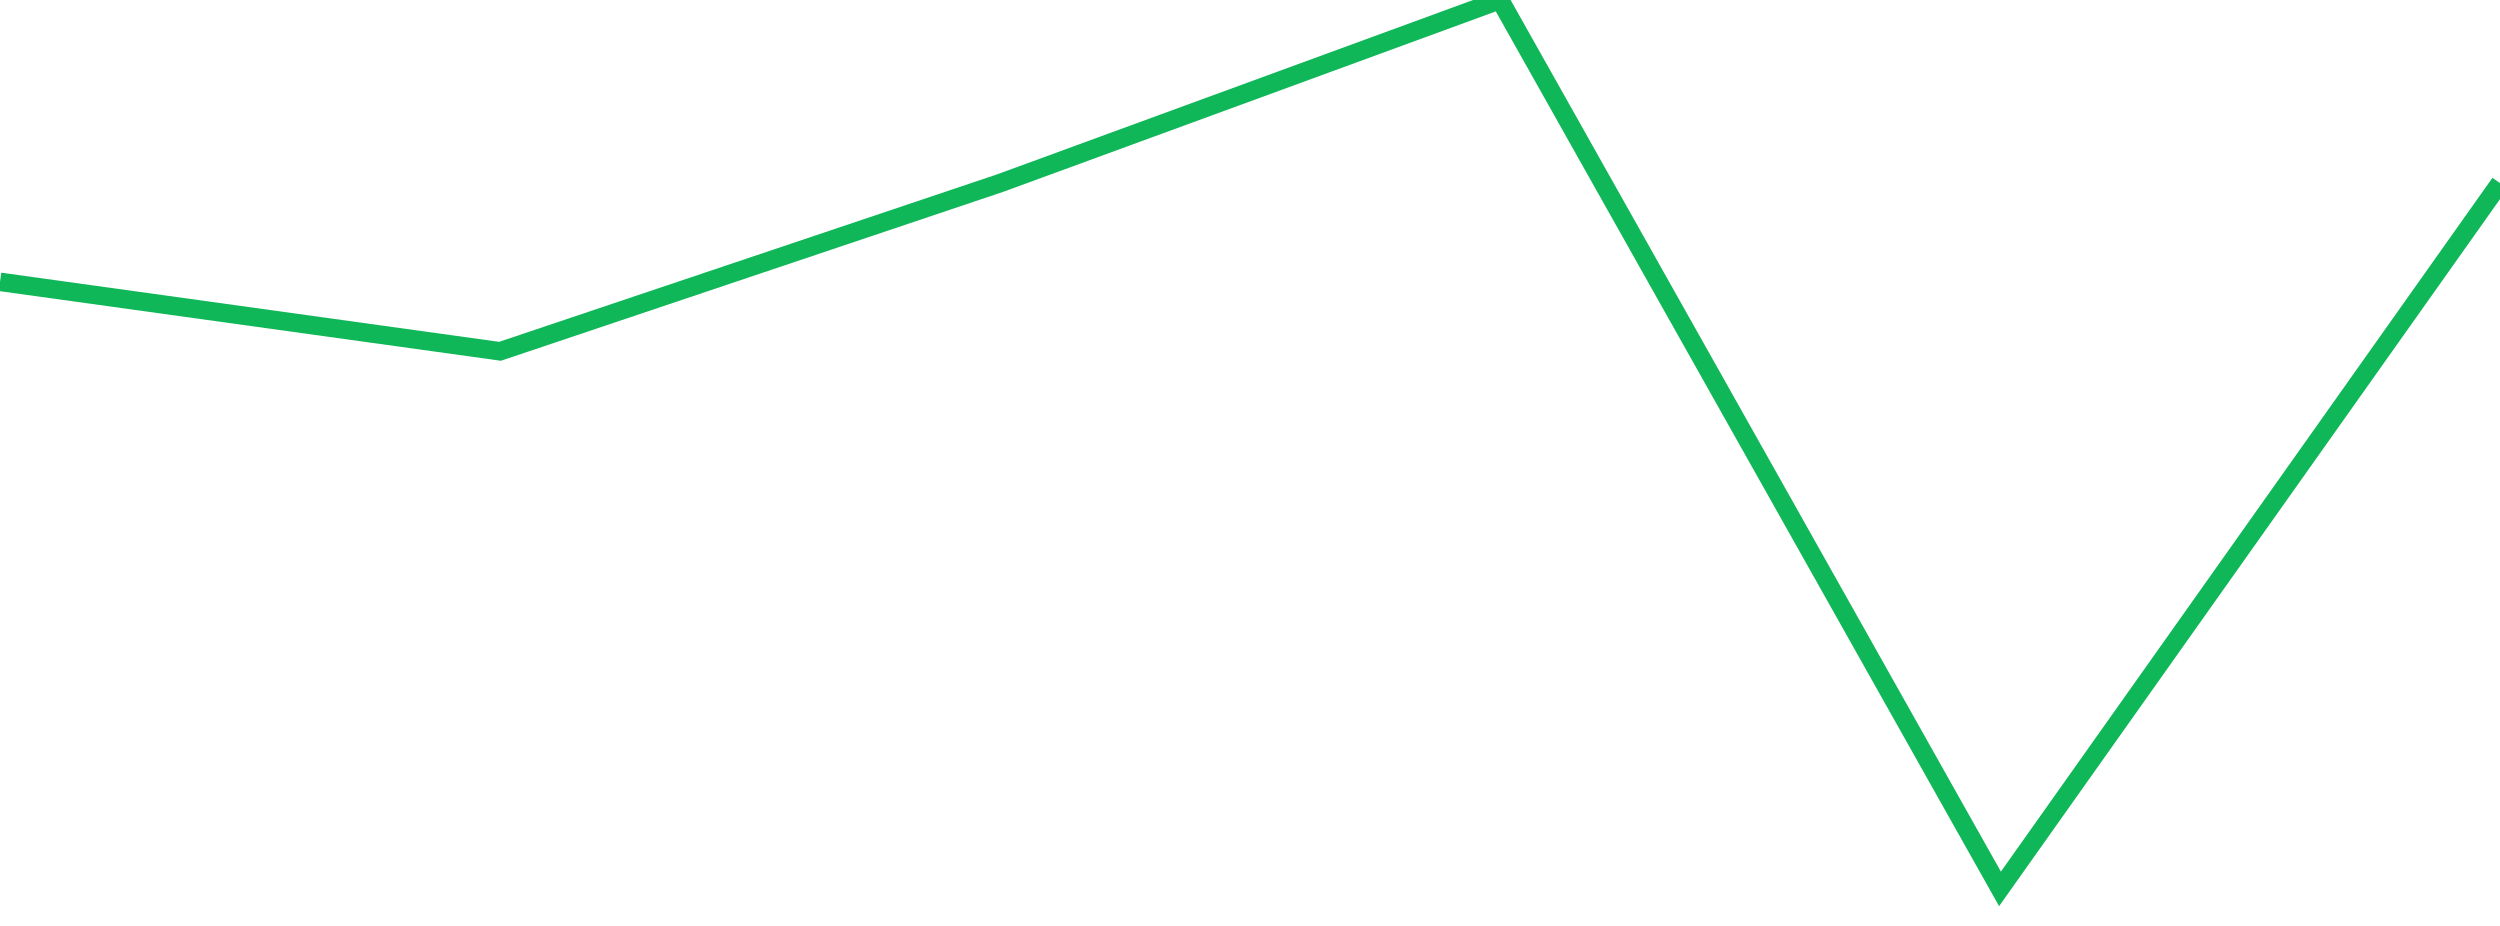
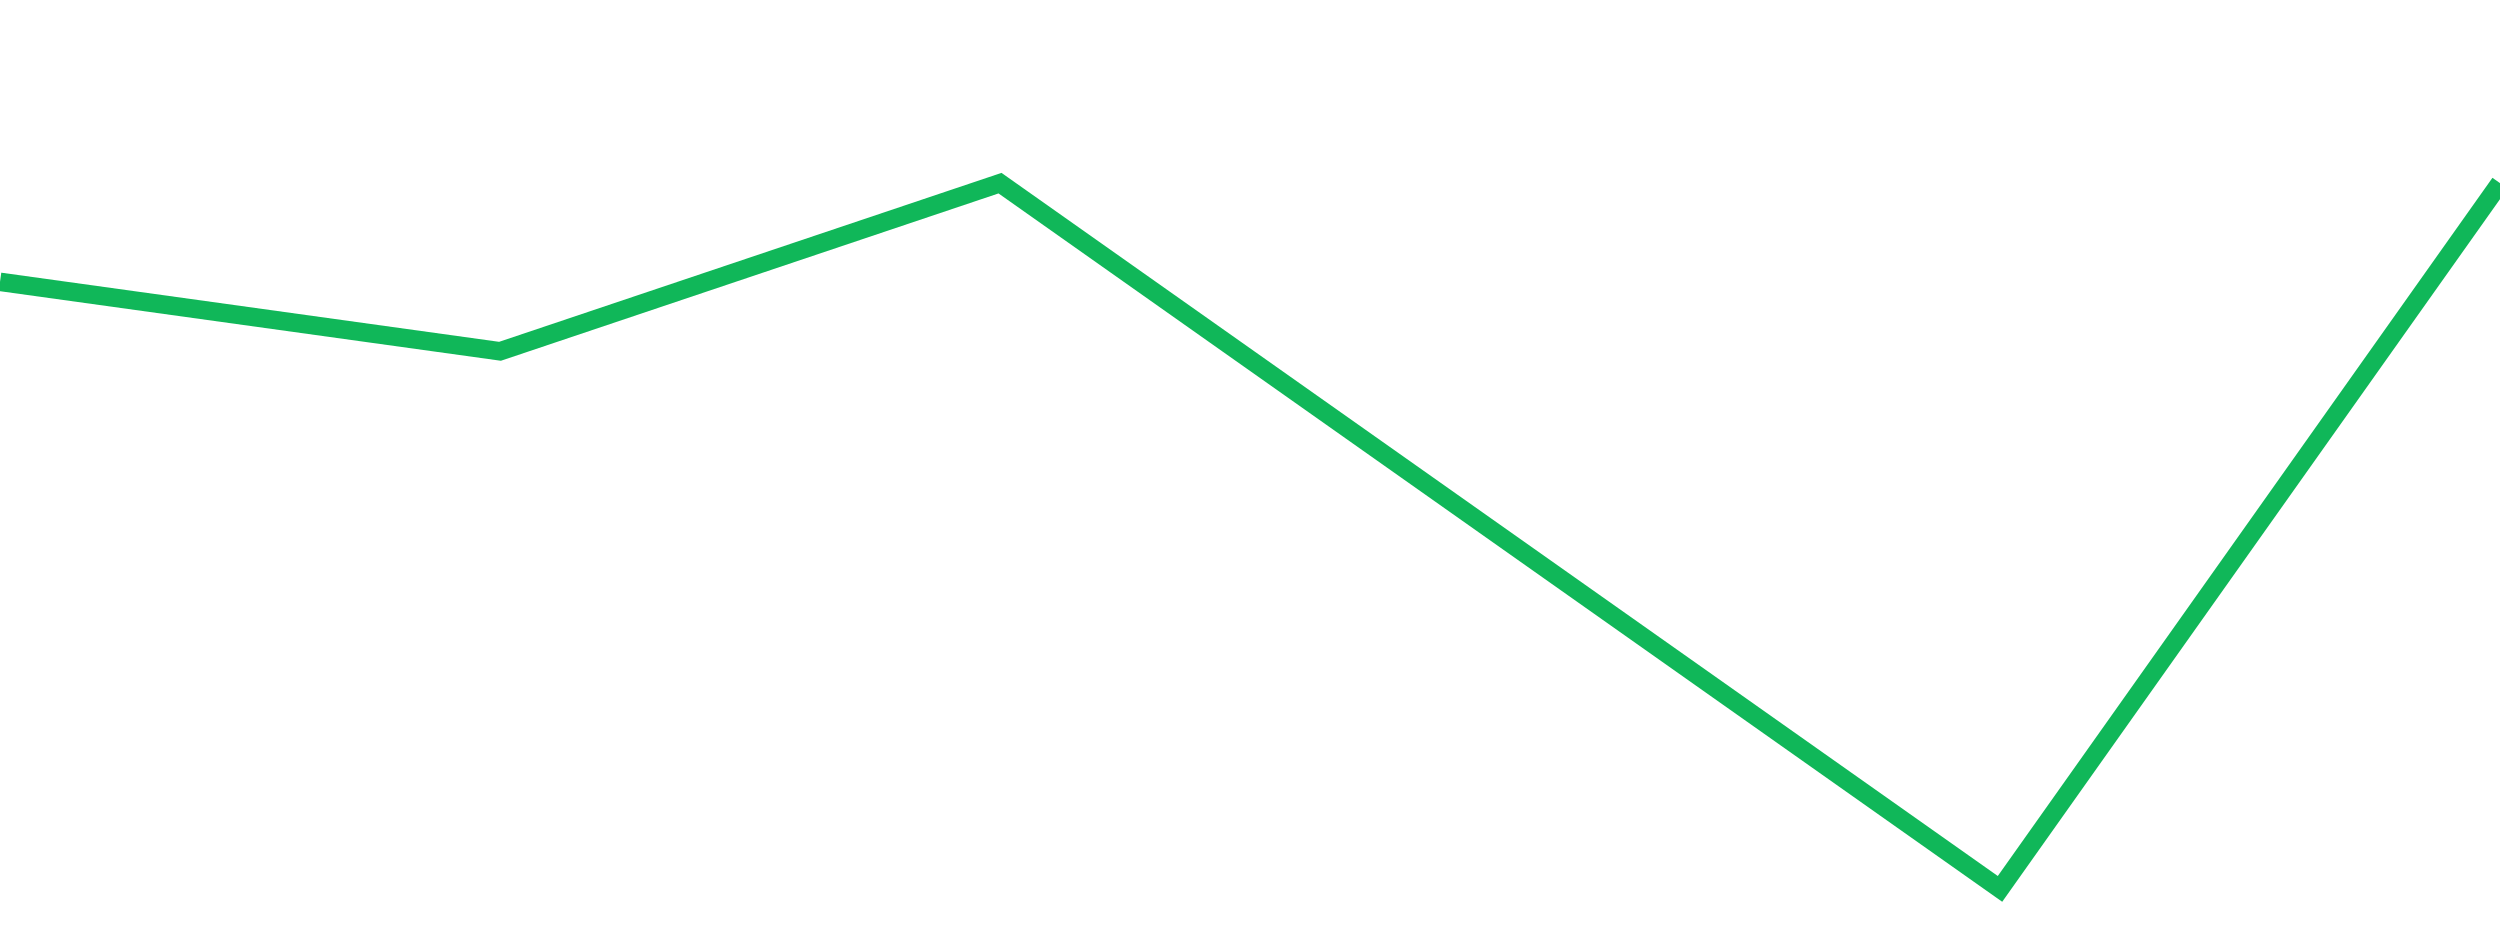
<svg xmlns="http://www.w3.org/2000/svg" width="135" height="50" viewBox="0 0 135 50" preserveAspectRatio="none" class="sparkline">
-   <path class="sparkline--line" d="M 0 15.22 L 0 15.22 L 27 18.97 L 54 9.89 L 81 0 L 108 48 L 135 9.89" fill="none" stroke-width="1" stroke="#10b759" />
+   <path class="sparkline--line" d="M 0 15.22 L 0 15.22 L 27 18.97 L 54 9.89 L 108 48 L 135 9.89" fill="none" stroke-width="1" stroke="#10b759" />
</svg>